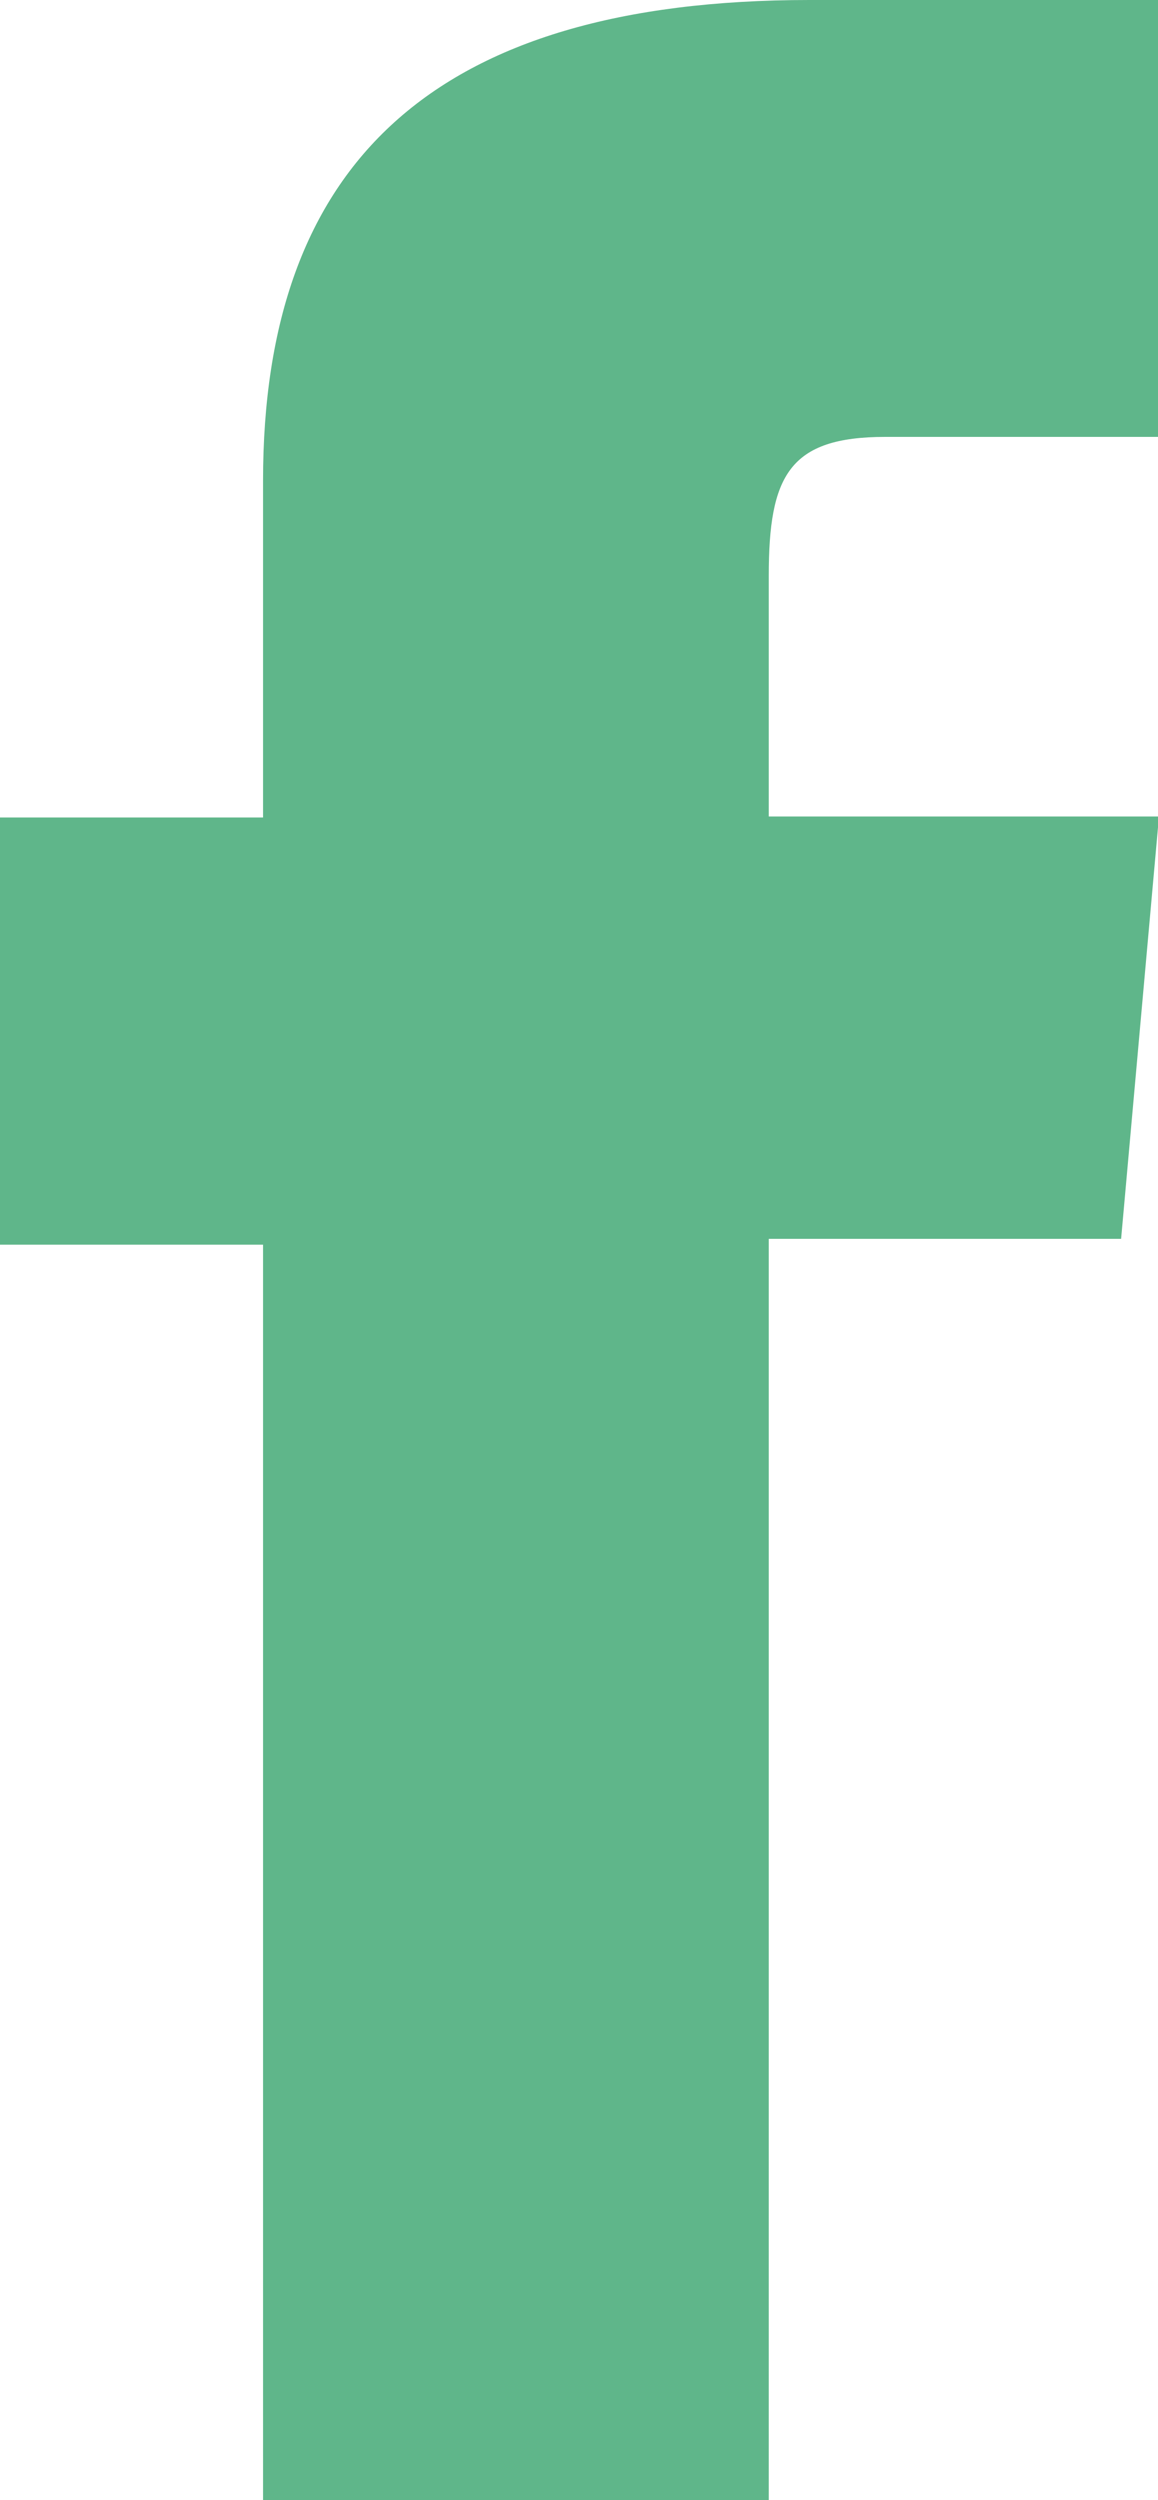
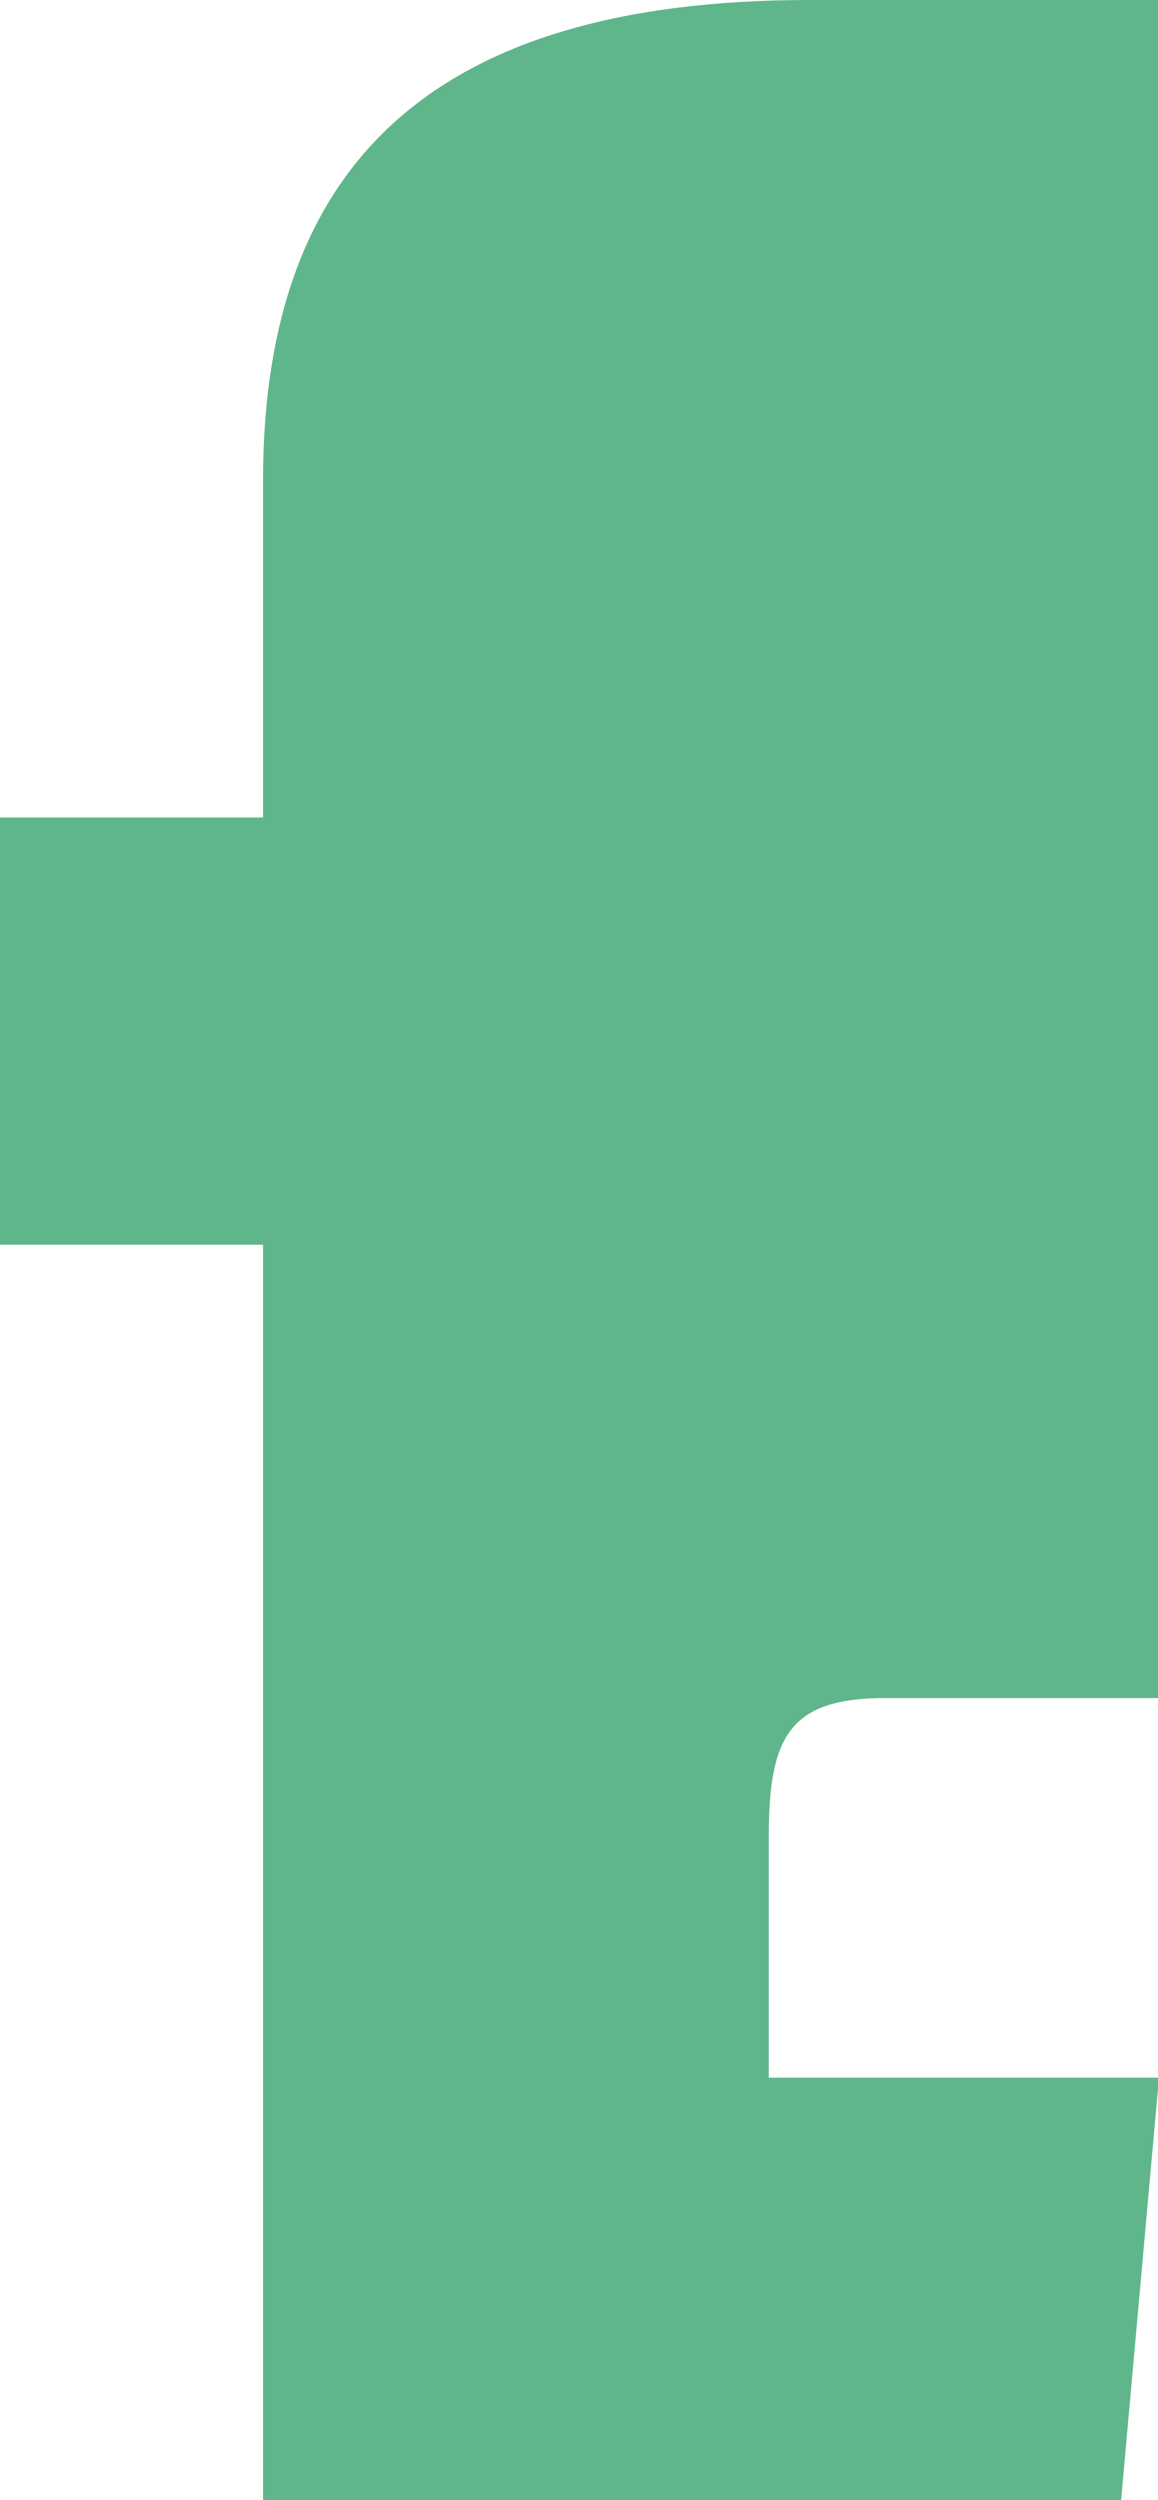
<svg xmlns="http://www.w3.org/2000/svg" id="Layer_2" viewBox="0 0 11.93 25.75">
  <defs>
    <style>.cls-1{fill:#5fb68a;stroke-width:0px;}</style>
  </defs>
  <g id="Footer_Artwork">
-     <path class="cls-1" d="M2.71,25.75h5.21v-12.99h3.63l.39-4.35h-4.02v-2.48c0-1.03.21-1.43,1.2-1.43h2.82V0h-3.6C4.45,0,2.71,1.7,2.71,4.95v3.47H0v4.4h2.71v12.93Z" />
+     <path class="cls-1" d="M2.71,25.75h5.21h3.63l.39-4.35h-4.02v-2.48c0-1.03.21-1.43,1.2-1.43h2.82V0h-3.6C4.45,0,2.71,1.7,2.71,4.95v3.47H0v4.4h2.71v12.93Z" />
  </g>
</svg>